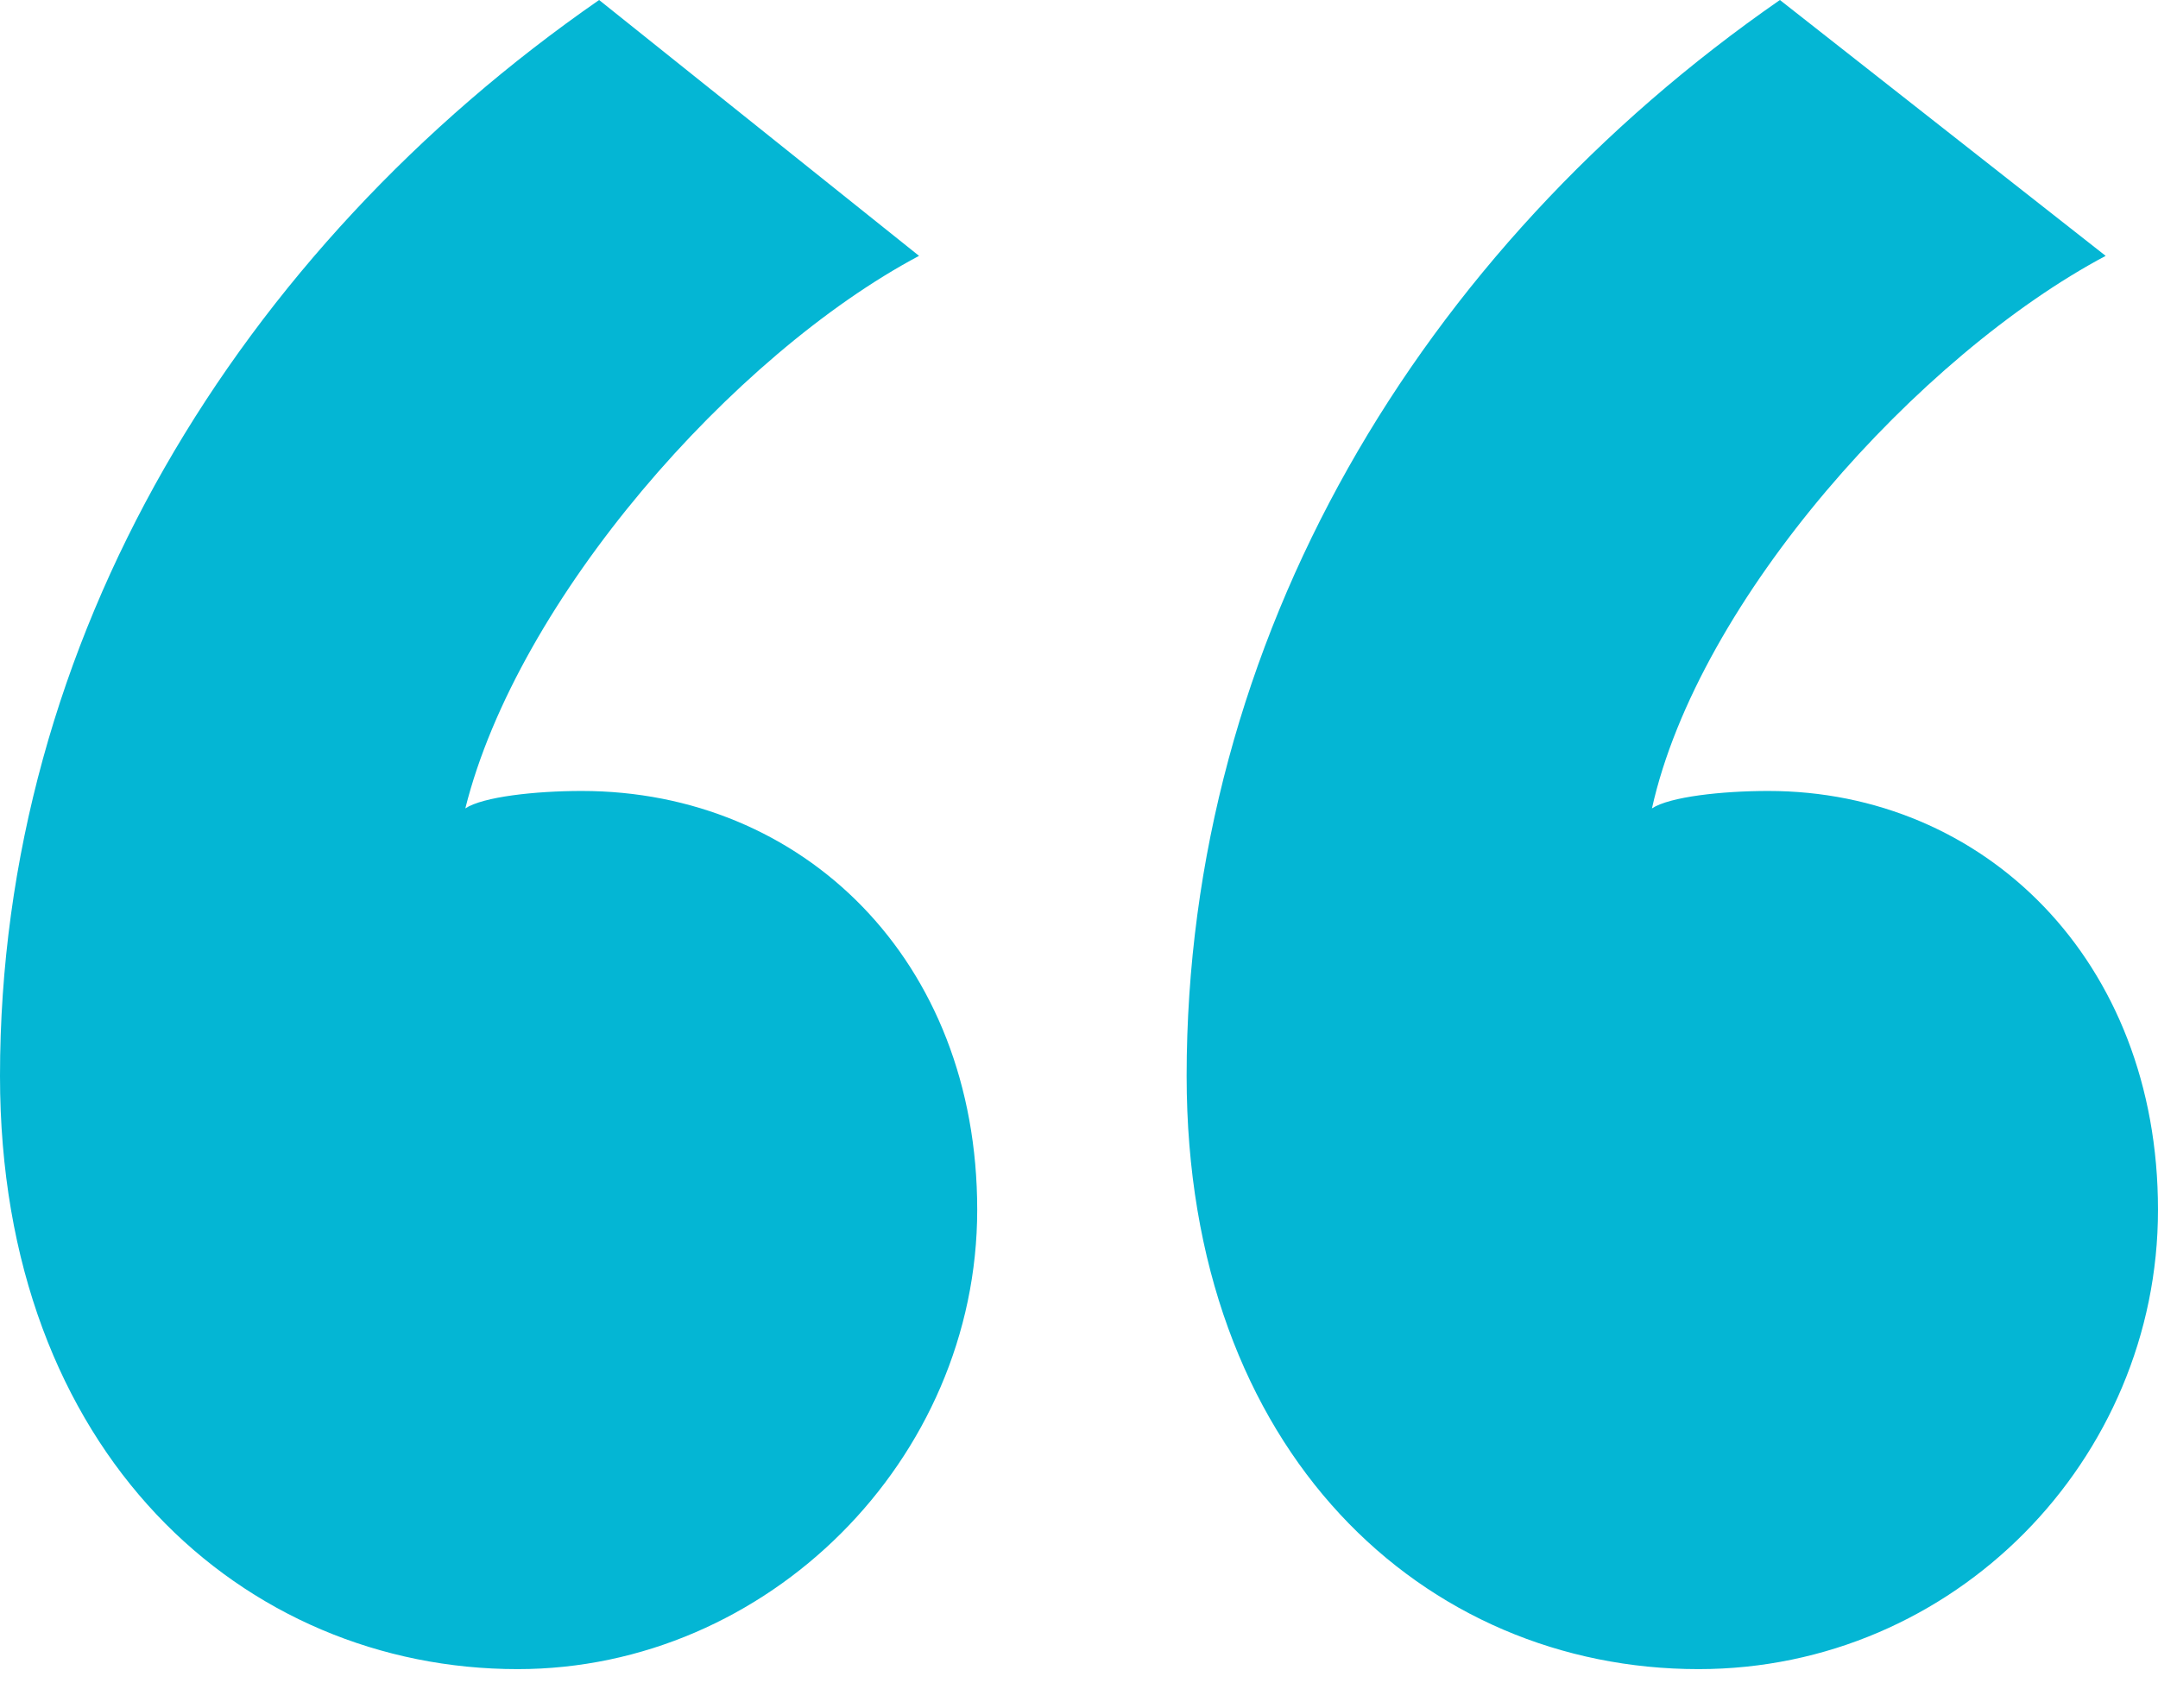
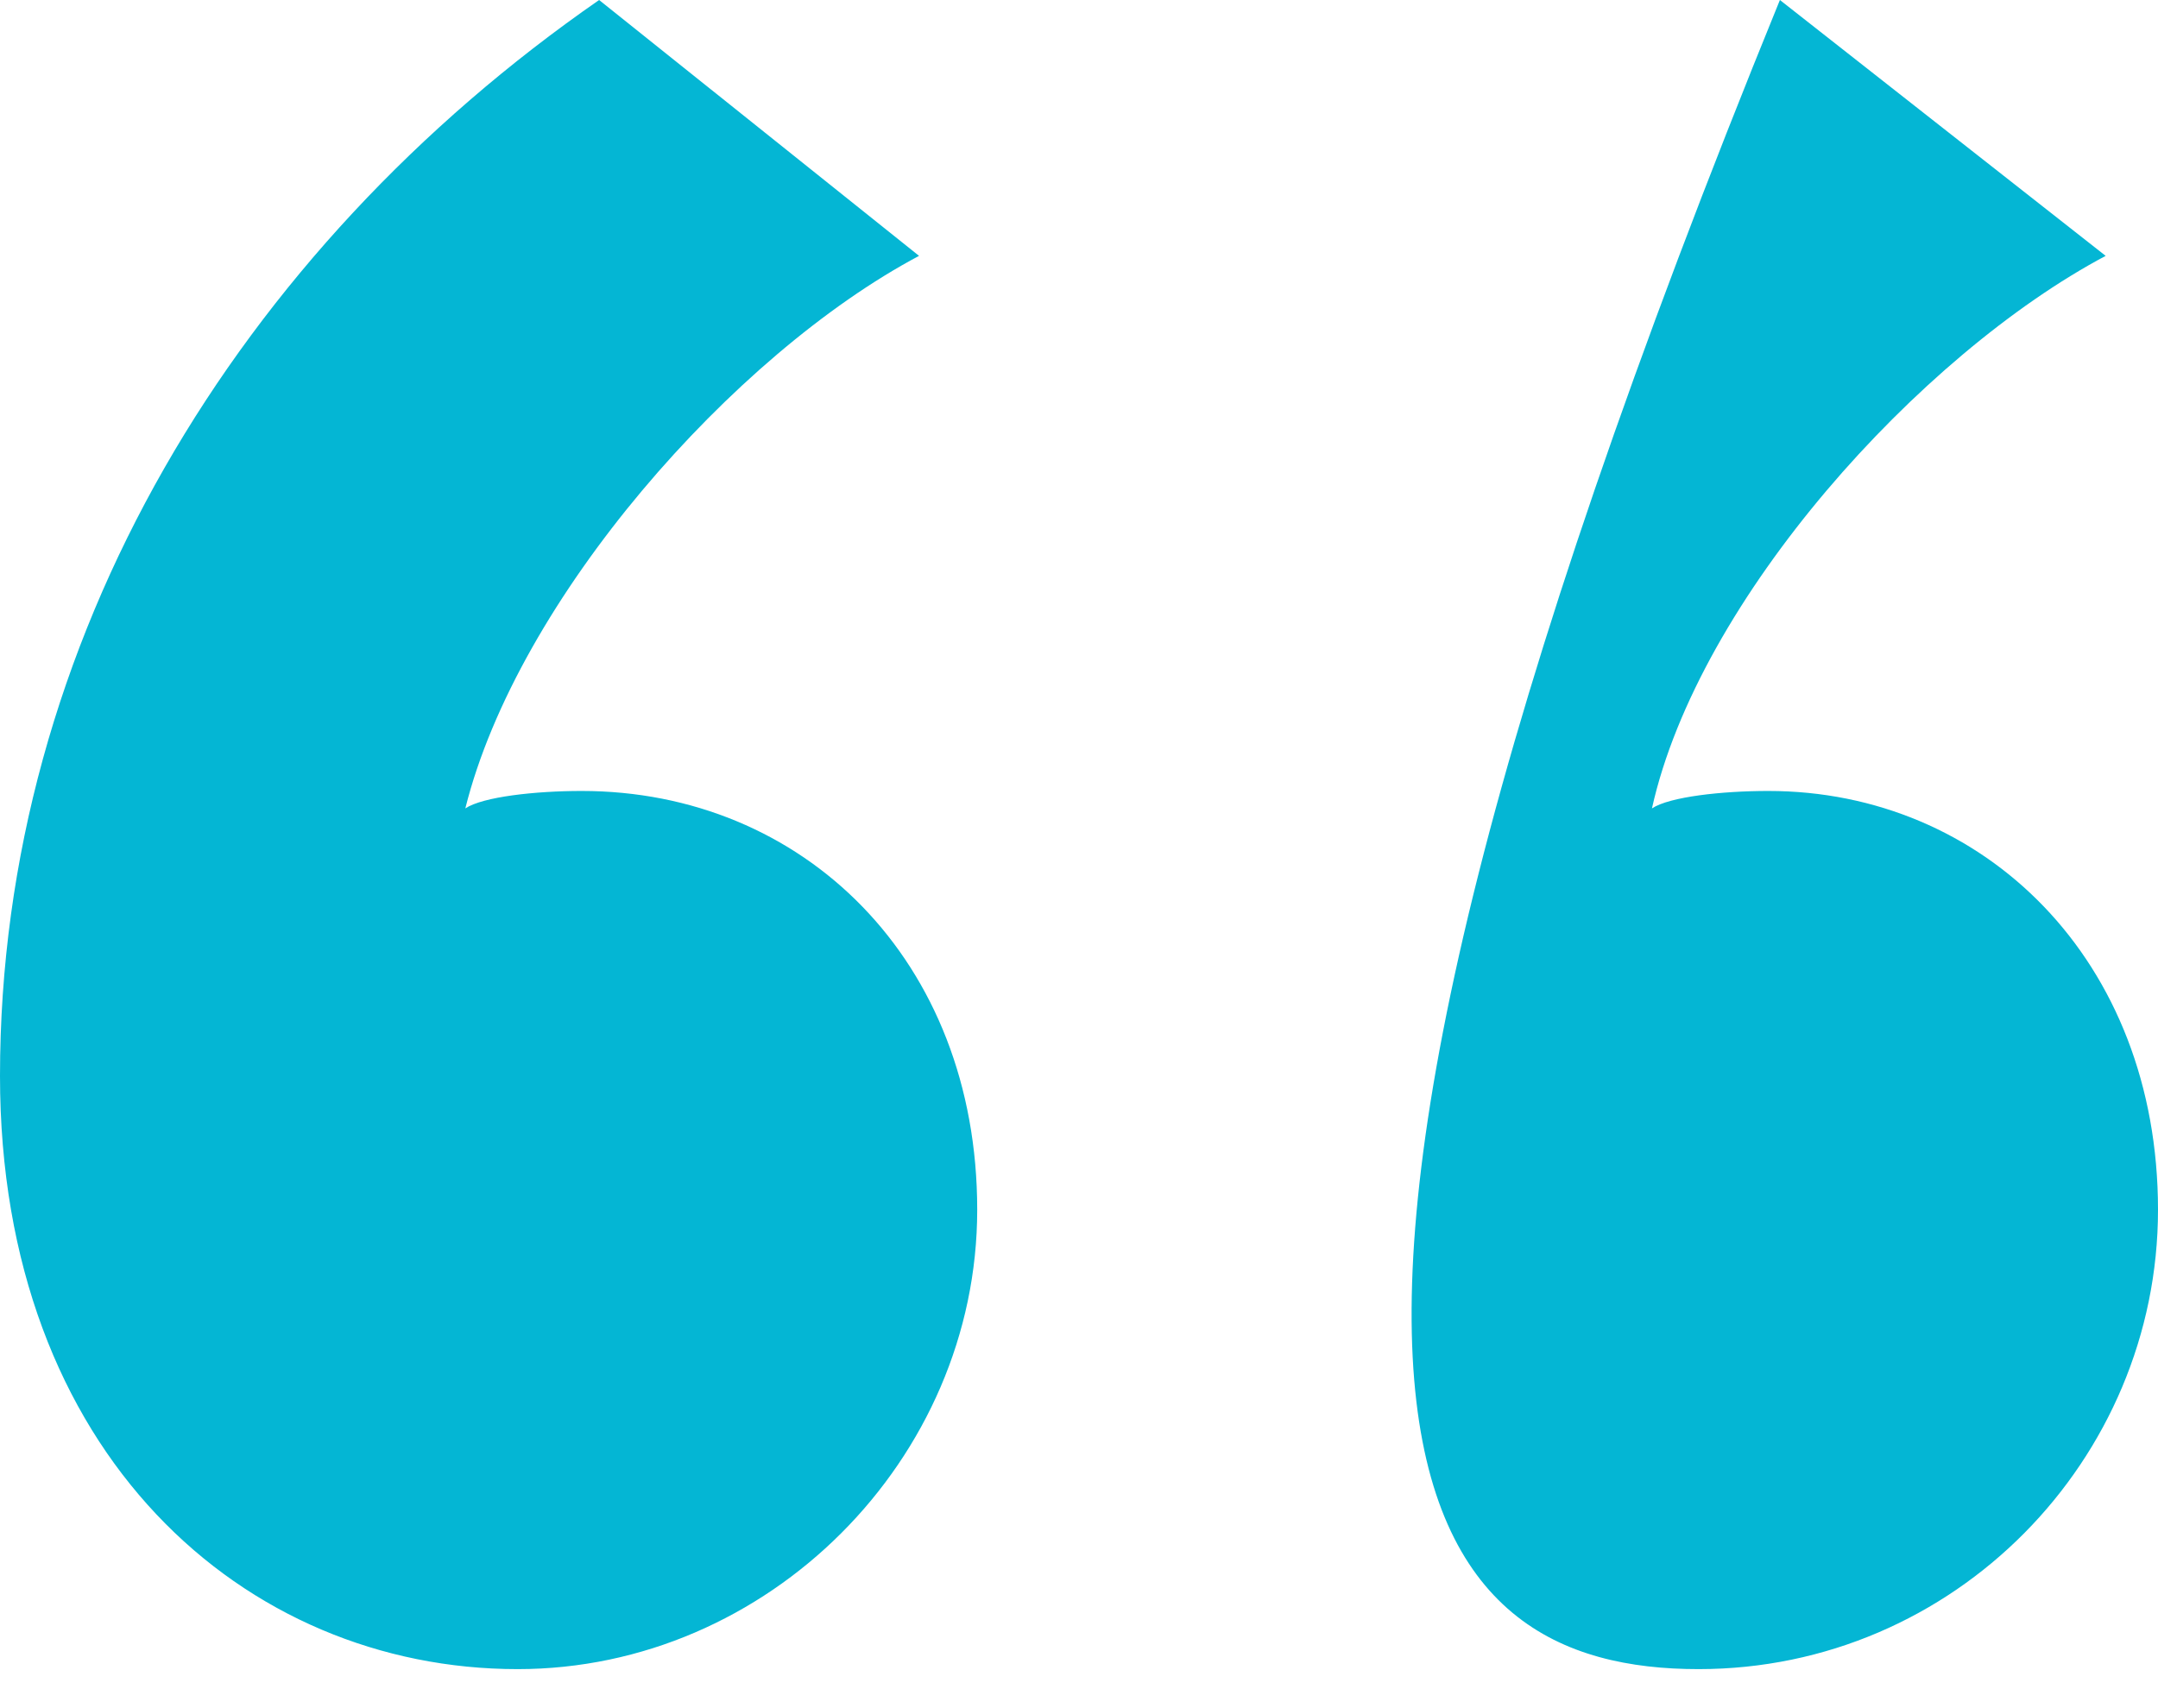
<svg xmlns="http://www.w3.org/2000/svg" width="24" height="19" viewBox="0 0 24 19" fill="none">
-   <path d="M6.663 0C2.652 2.782 0 7.116 0 11.968C0 16.172 2.717 18.566 5.757 18.566C8.539 18.566 10.868 16.237 10.868 13.456C10.868 10.674 8.927 8.798 6.469 8.798C5.951 8.798 5.369 8.863 5.175 8.992C5.757 6.663 8.151 3.946 10.221 2.846L6.663 0ZM19.795 0C15.784 2.782 13.197 7.116 13.197 11.968C13.197 16.172 15.849 18.566 18.89 18.566C21.736 18.566 24 16.237 24 13.456C24 10.674 22.059 8.798 19.666 8.798C19.148 8.798 18.566 8.863 18.372 8.992C18.89 6.663 21.348 3.946 23.418 2.846L19.795 0Z" fill="#04B6D4" />
+   <path d="M6.663 0C2.652 2.782 0 7.116 0 11.968C0 16.172 2.717 18.566 5.757 18.566C8.539 18.566 10.868 16.237 10.868 13.456C10.868 10.674 8.927 8.798 6.469 8.798C5.951 8.798 5.369 8.863 5.175 8.992C5.757 6.663 8.151 3.946 10.221 2.846L6.663 0ZM19.795 0C13.197 16.172 15.849 18.566 18.89 18.566C21.736 18.566 24 16.237 24 13.456C24 10.674 22.059 8.798 19.666 8.798C19.148 8.798 18.566 8.863 18.372 8.992C18.89 6.663 21.348 3.946 23.418 2.846L19.795 0Z" fill="#04B6D4" />
</svg>